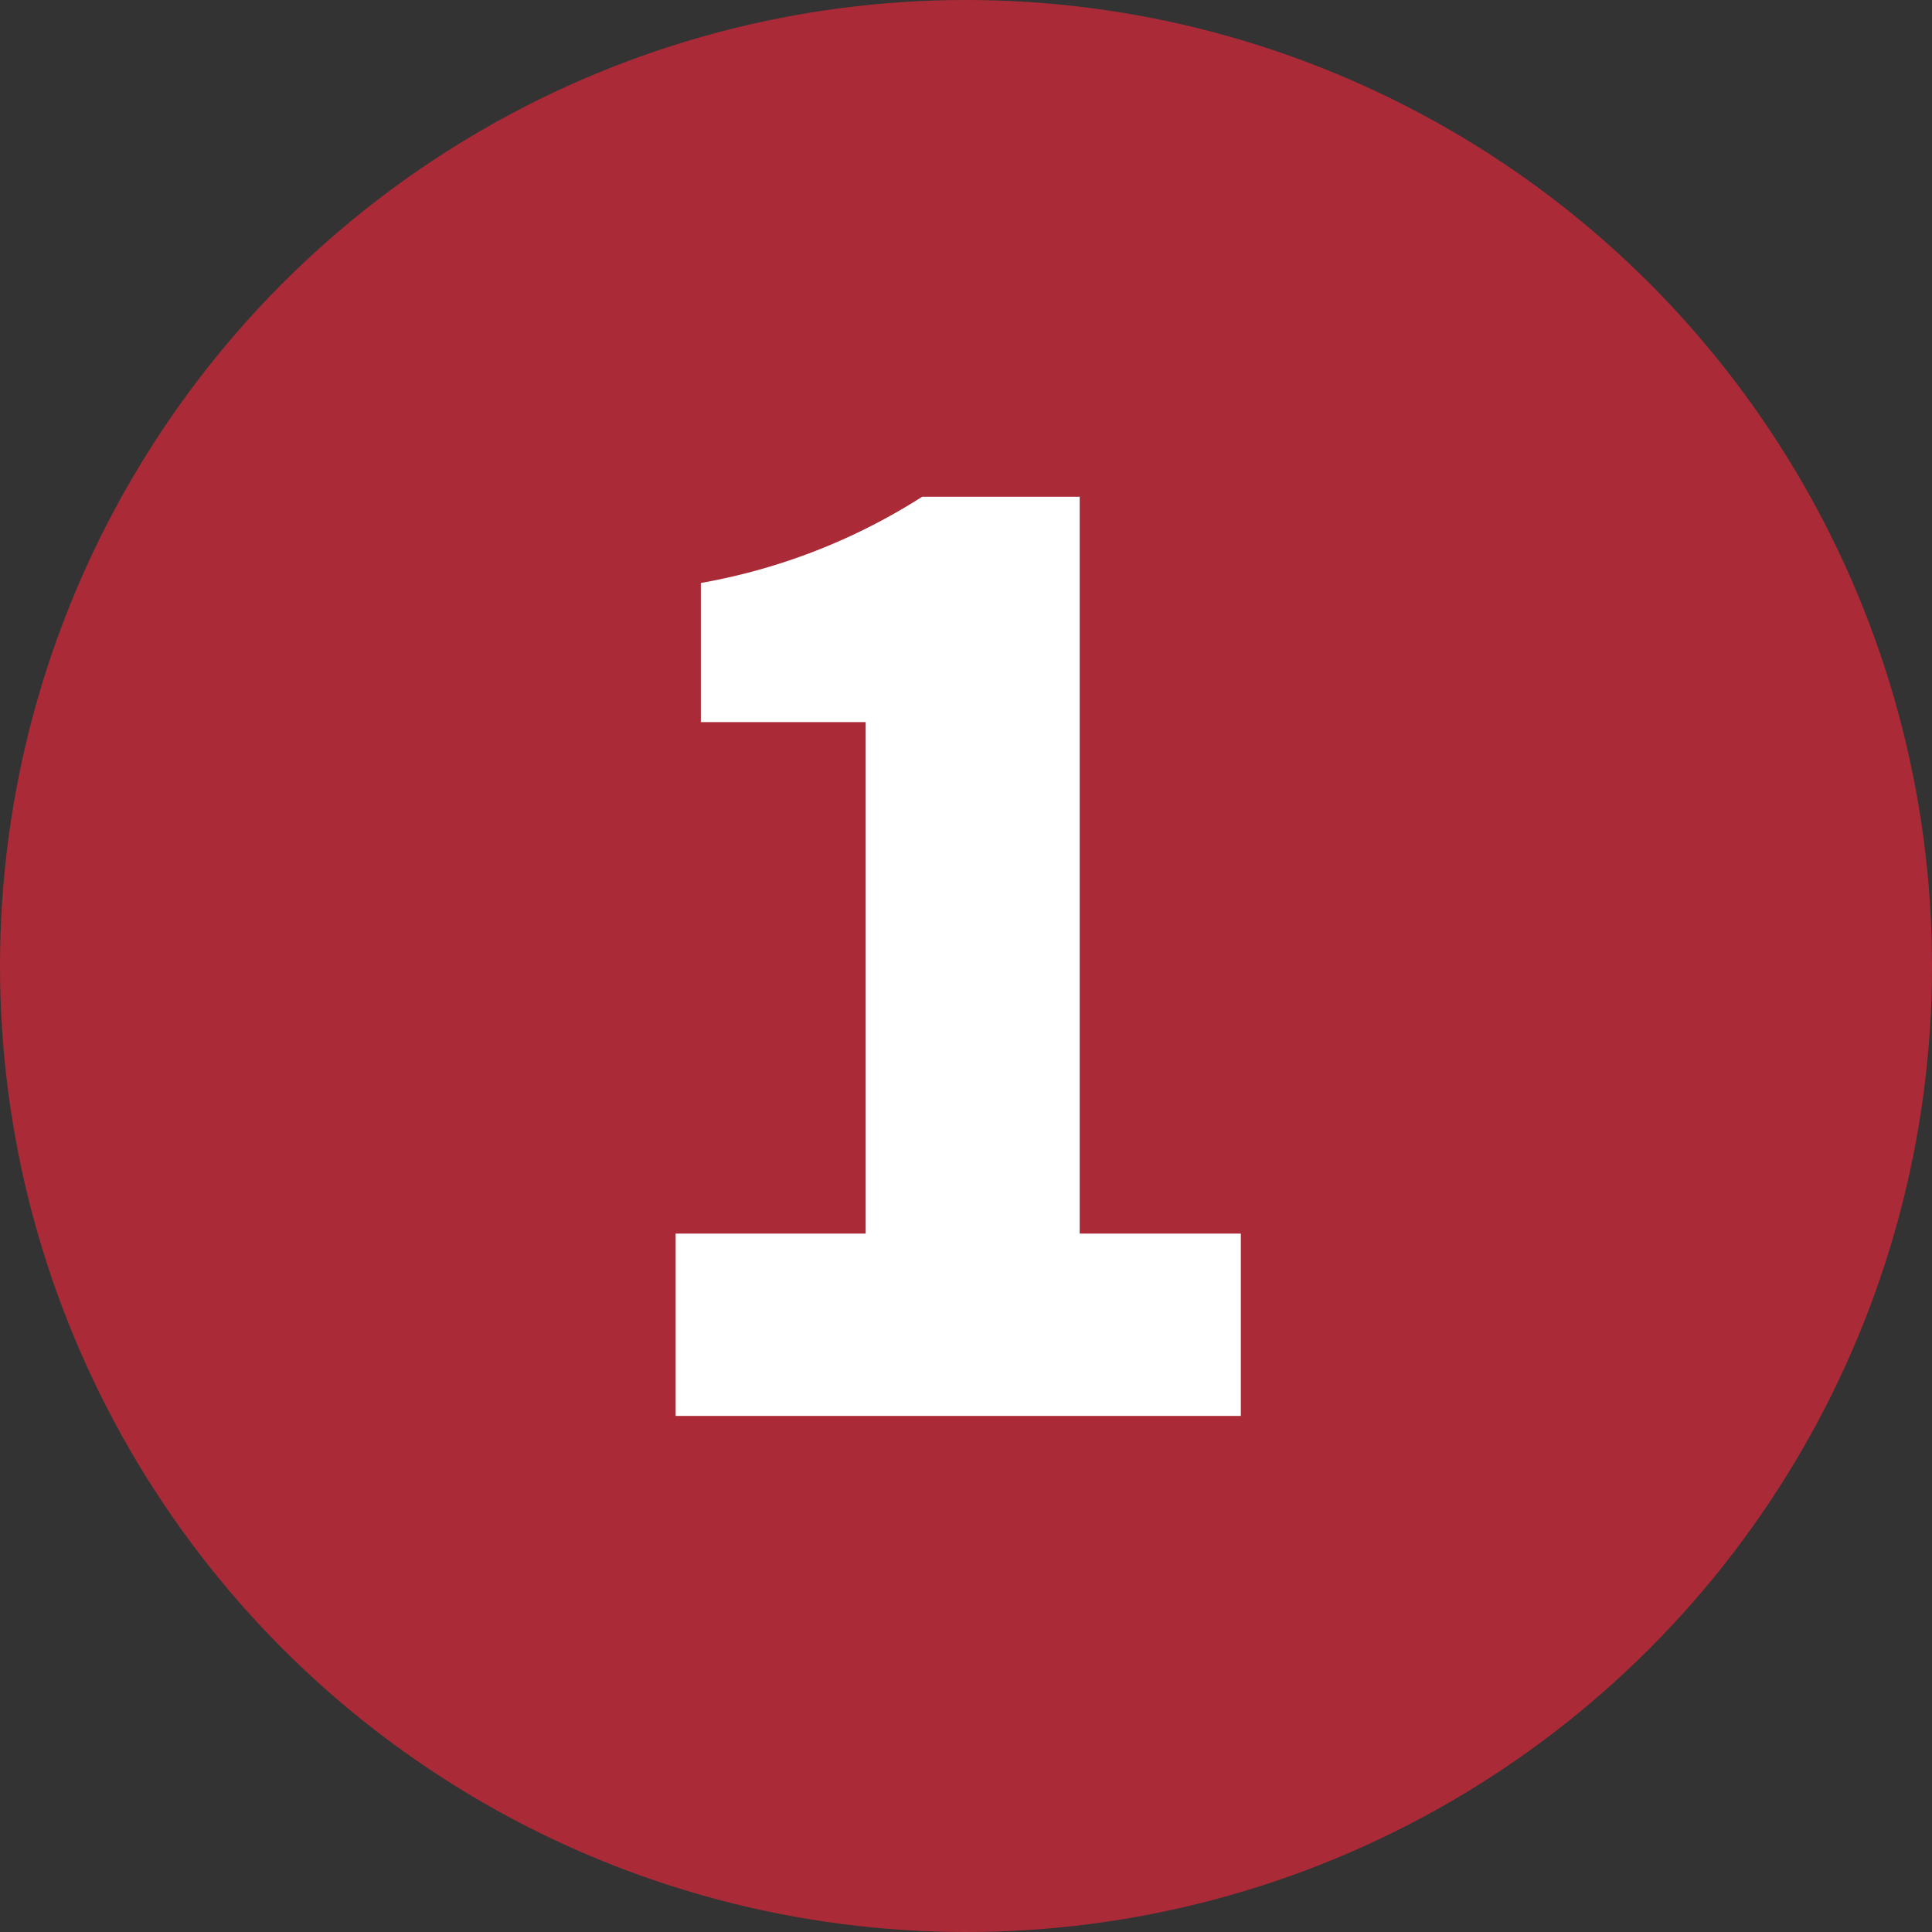
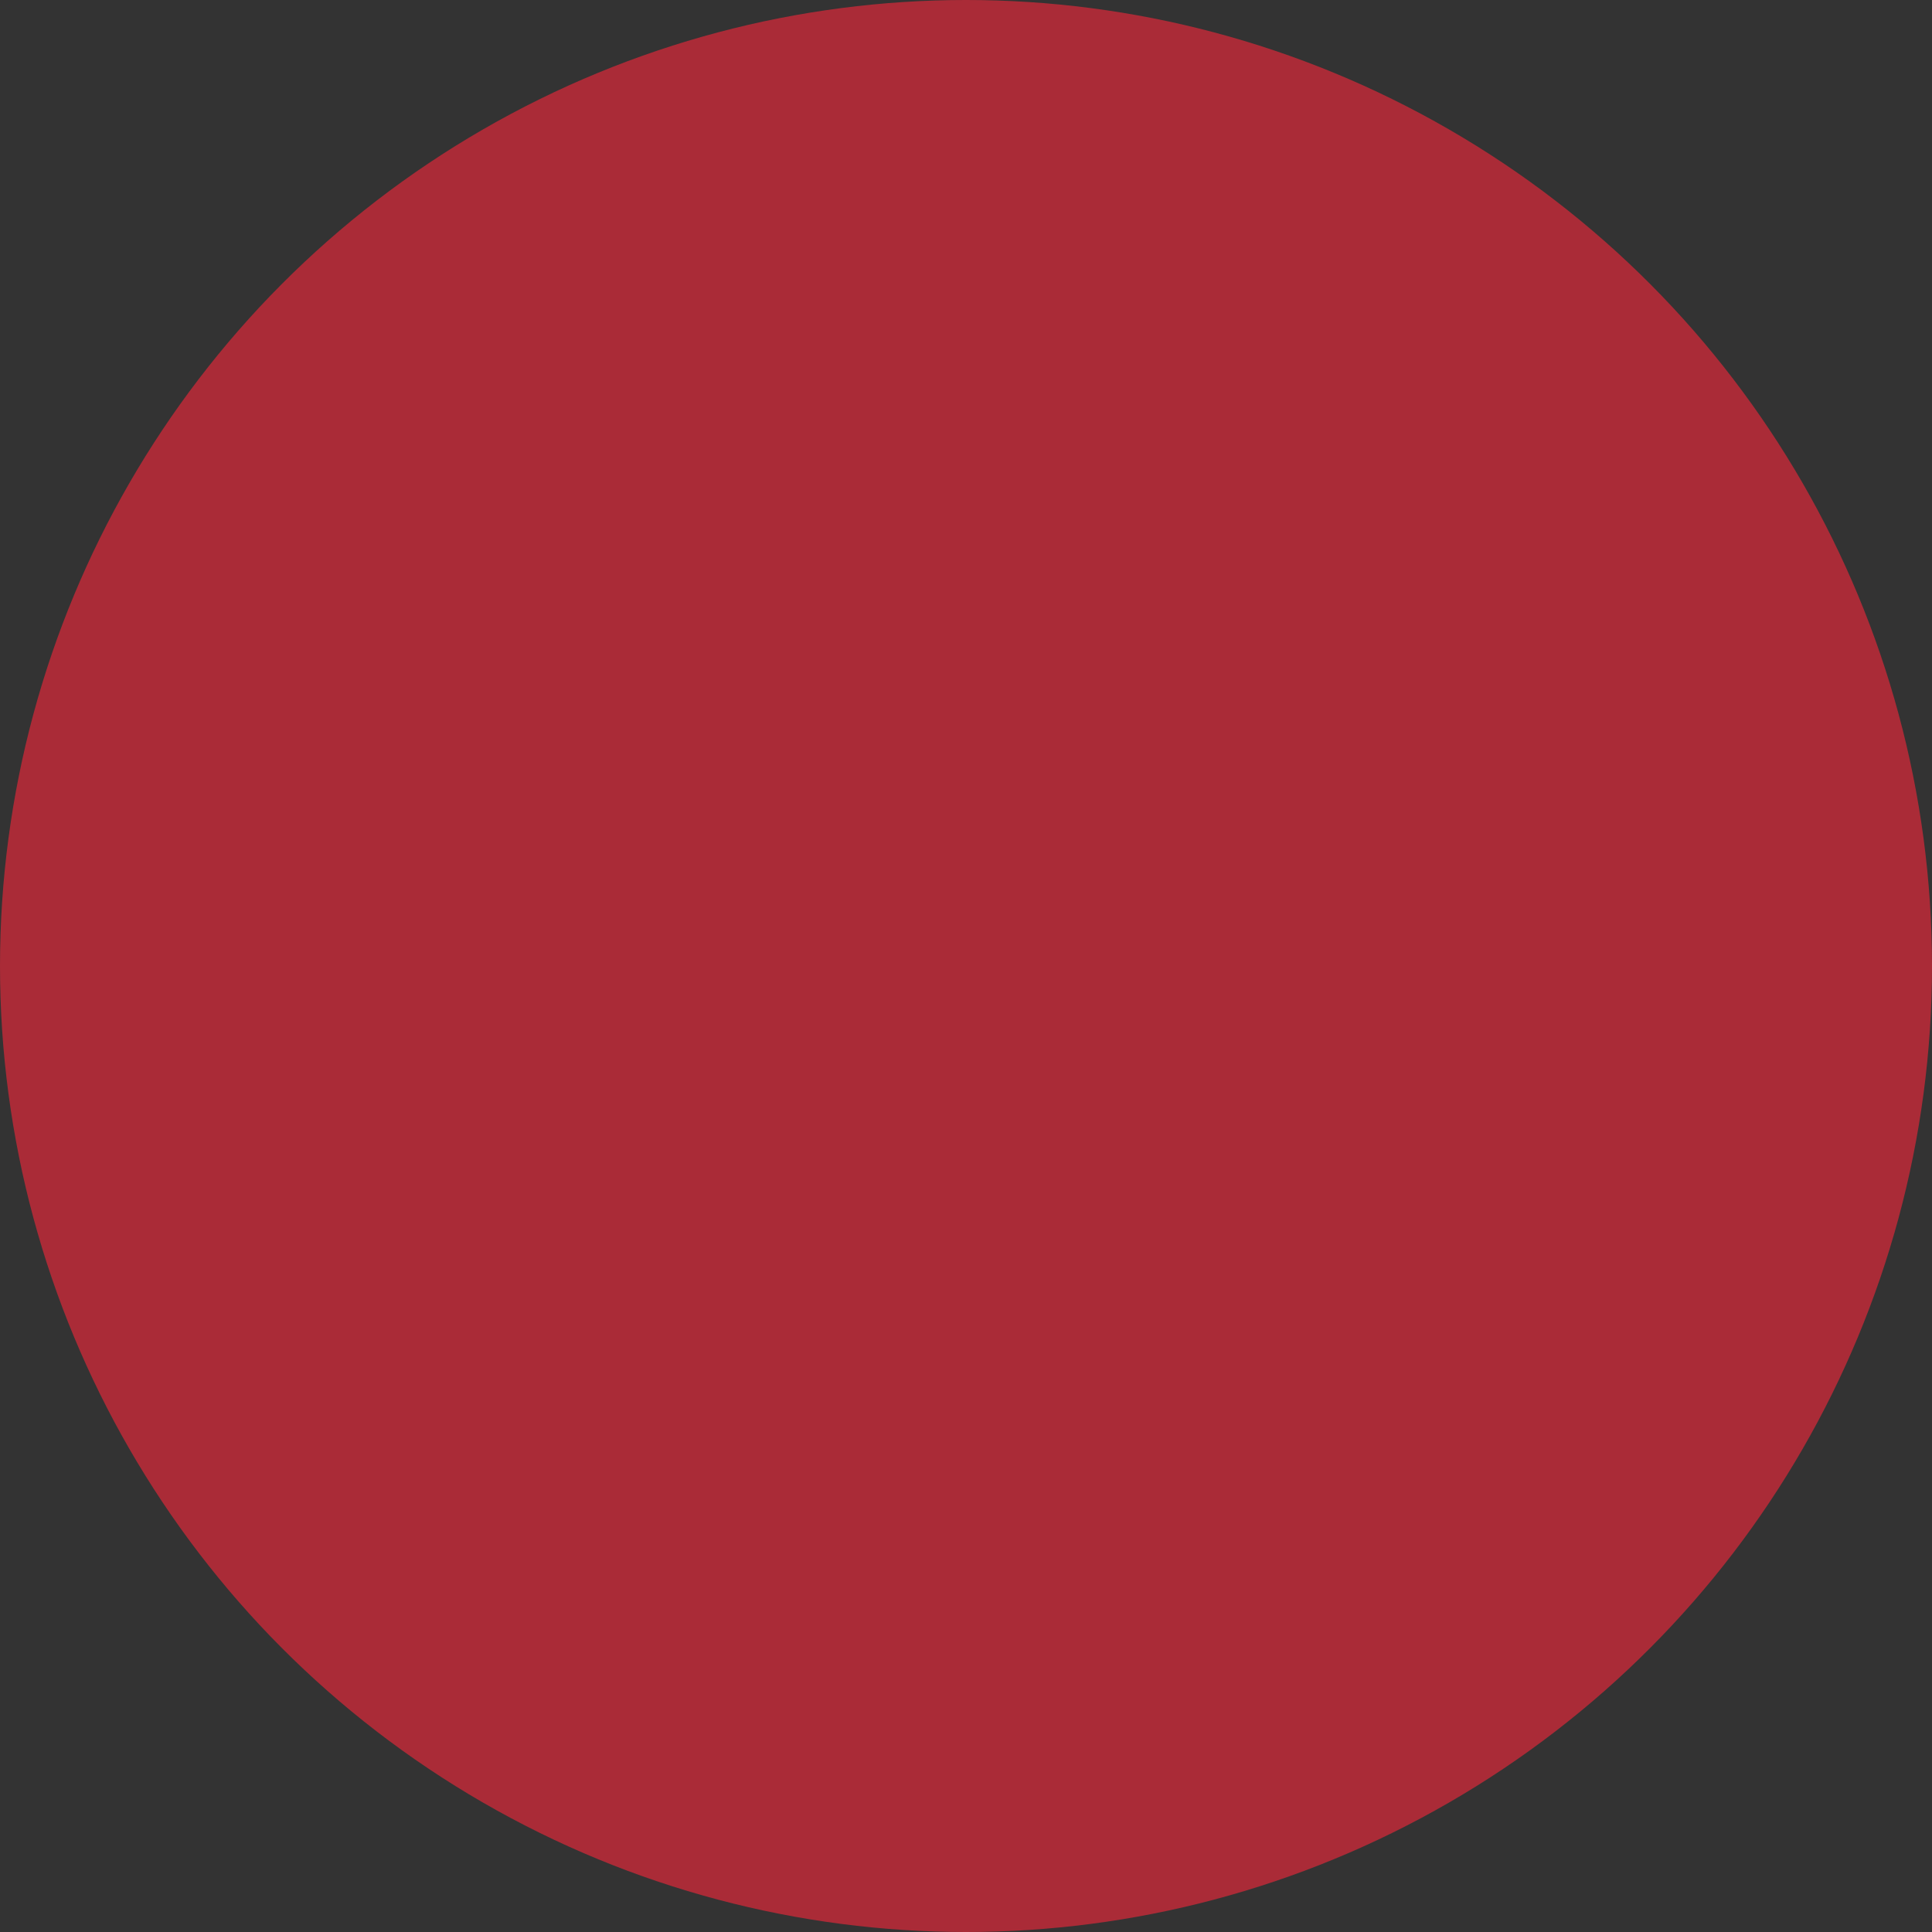
<svg xmlns="http://www.w3.org/2000/svg" id="event_num_01.svg" width="80" height="80" viewBox="0 0 80 80">
  <rect x="0" y="0" width="80" height="80" fill="#333333" stroke="none" />
  <defs>
    <style>
      .cls-1 {
        fill: #aa2b37;
      }

      .cls-2 {
        fill: #fff;
        fill-rule: evenodd;
      }
    </style>
  </defs>
  <circle id="楕円形_732" data-name="楕円形 732" class="cls-1" cx="40" cy="40" r="40" />
-   <path id="_1" data-name="1" class="cls-2" d="M470.631,7378.16h23.405v-7.55h-6.673V7340.1H480.84a25.113,25.113,0,0,1-9.163,3.57v5.76H478.5v21.18h-7.868v7.55Z" transform="translate(-442.656 -7319.53)" />
</svg>